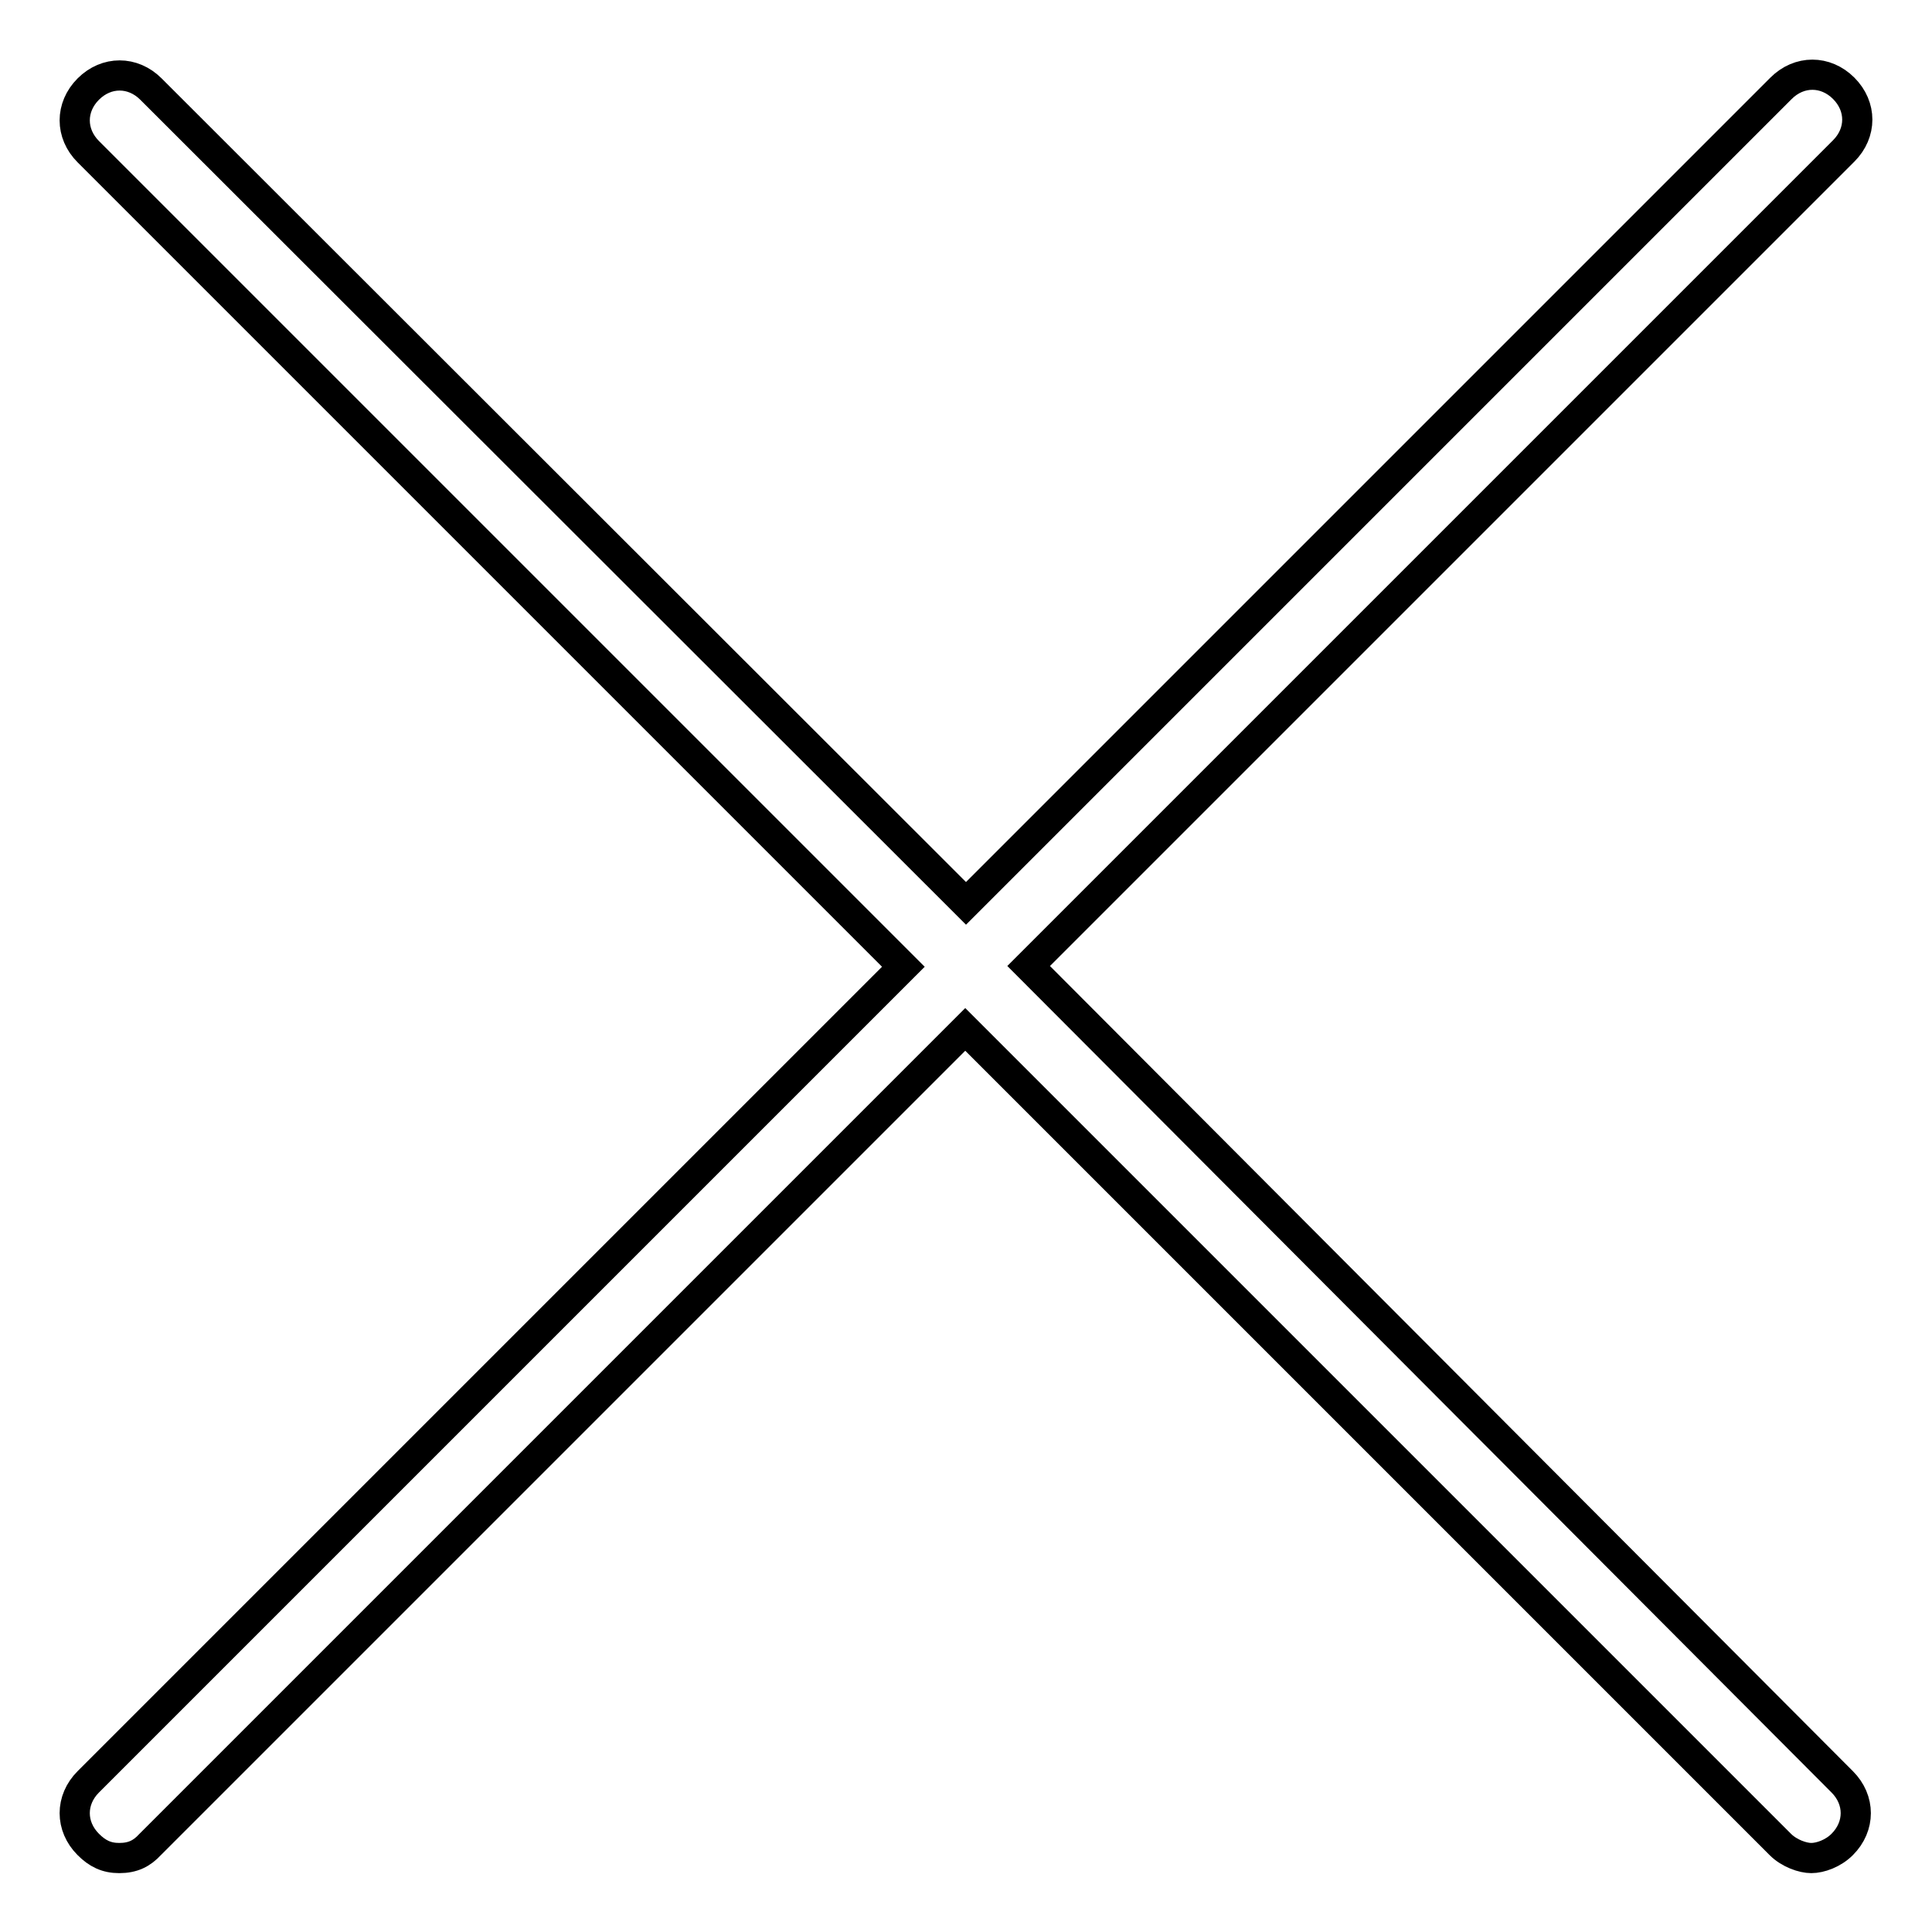
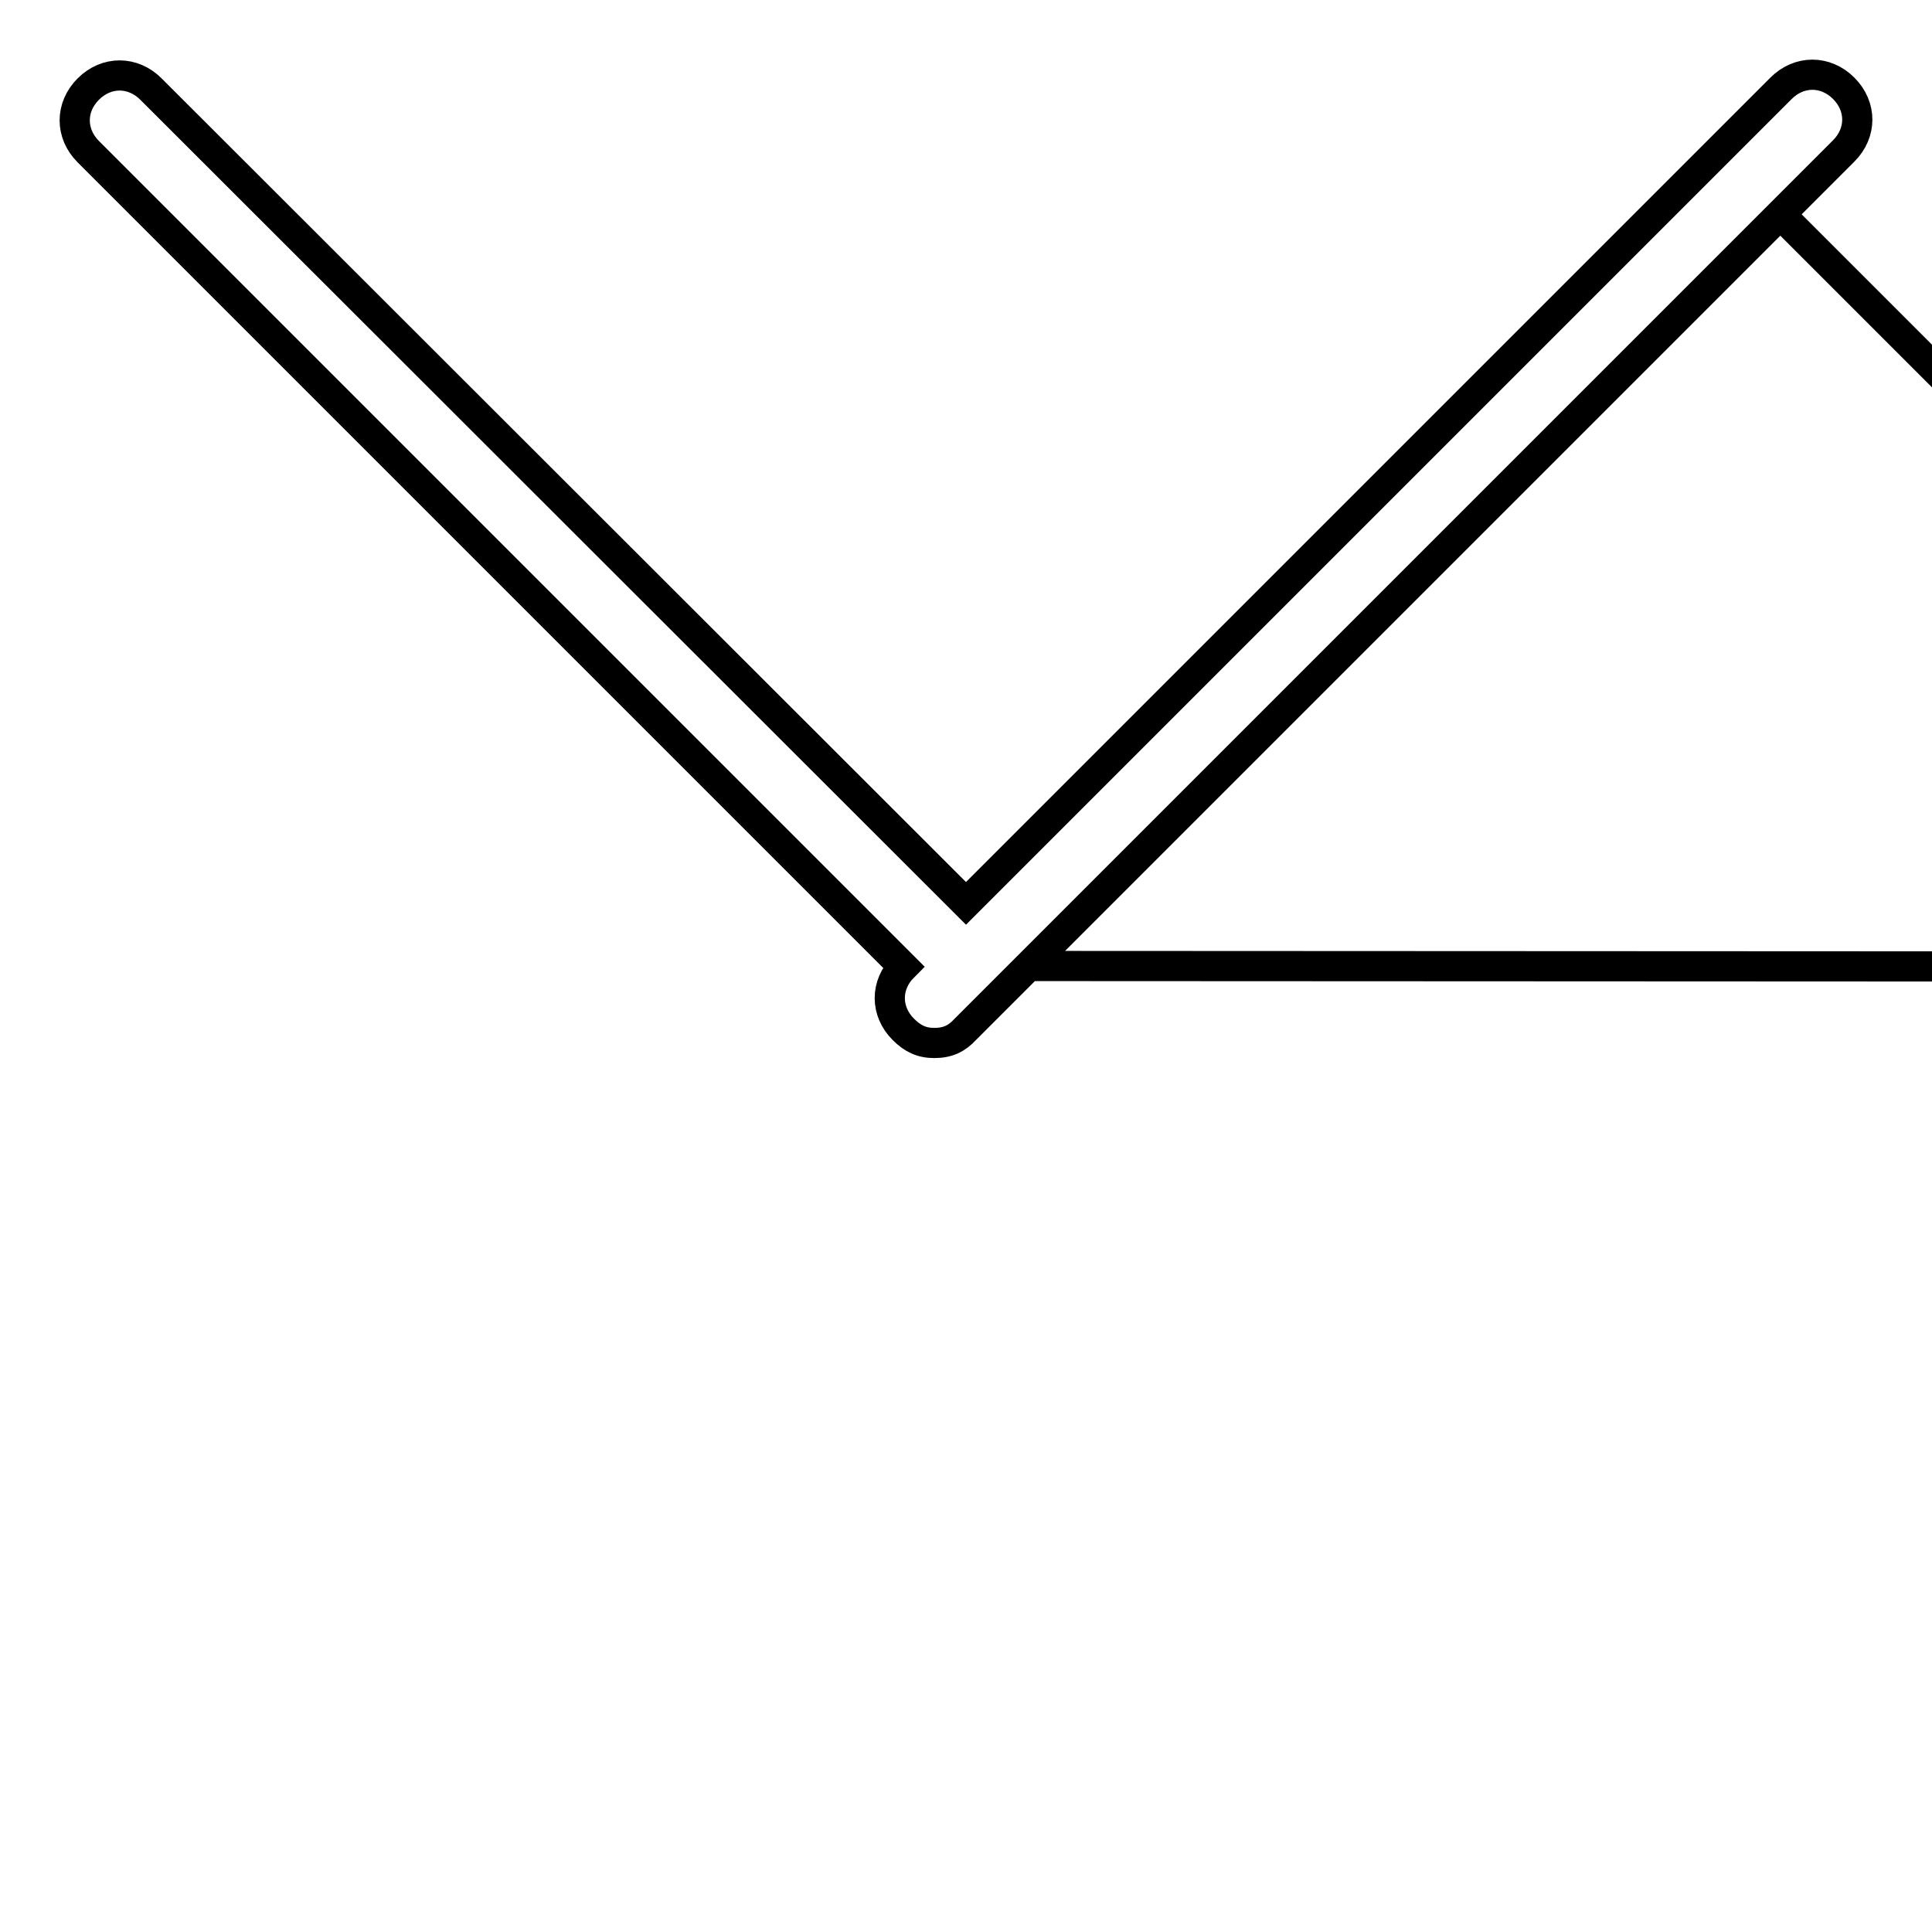
<svg xmlns="http://www.w3.org/2000/svg" version="1.1" x="0px" y="0px" viewBox="0 0 256 256" enable-background="new 0 0 256 256" xml:space="preserve">
  <g>
-     <path stroke-width="4" fill-opacity="0" stroke="#000000" d="M136.3,128l108-108c2.4-2.4,2.4-5.9,0-8.3c-2.4-2.4-5.9-2.4-8.3,0l-108,108L20,11.8c-2.4-2.4-5.9-2.4-8.3,0 c-2.4,2.4-2.4,5.9,0,8.3l108,108l-108,108c-2.4,2.4-2.4,5.9,0,8.3c1.2,1.2,2.4,1.8,4.1,1.8c1.8,0,3-0.6,4.1-1.8l108-108l108,108 c1.2,1.2,3,1.8,4.1,1.8c1.2,0,2.9-0.6,4.1-1.8c2.4-2.4,2.4-5.9,0-8.3L136.3,128z" />
+     <path stroke-width="4" fill-opacity="0" stroke="#000000" d="M136.3,128l108-108c2.4-2.4,2.4-5.9,0-8.3c-2.4-2.4-5.9-2.4-8.3,0l-108,108L20,11.8c-2.4-2.4-5.9-2.4-8.3,0 c-2.4,2.4-2.4,5.9,0,8.3l108,108c-2.4,2.4-2.4,5.9,0,8.3c1.2,1.2,2.4,1.8,4.1,1.8c1.8,0,3-0.6,4.1-1.8l108-108l108,108 c1.2,1.2,3,1.8,4.1,1.8c1.2,0,2.9-0.6,4.1-1.8c2.4-2.4,2.4-5.9,0-8.3L136.3,128z" />
  </g>
</svg>